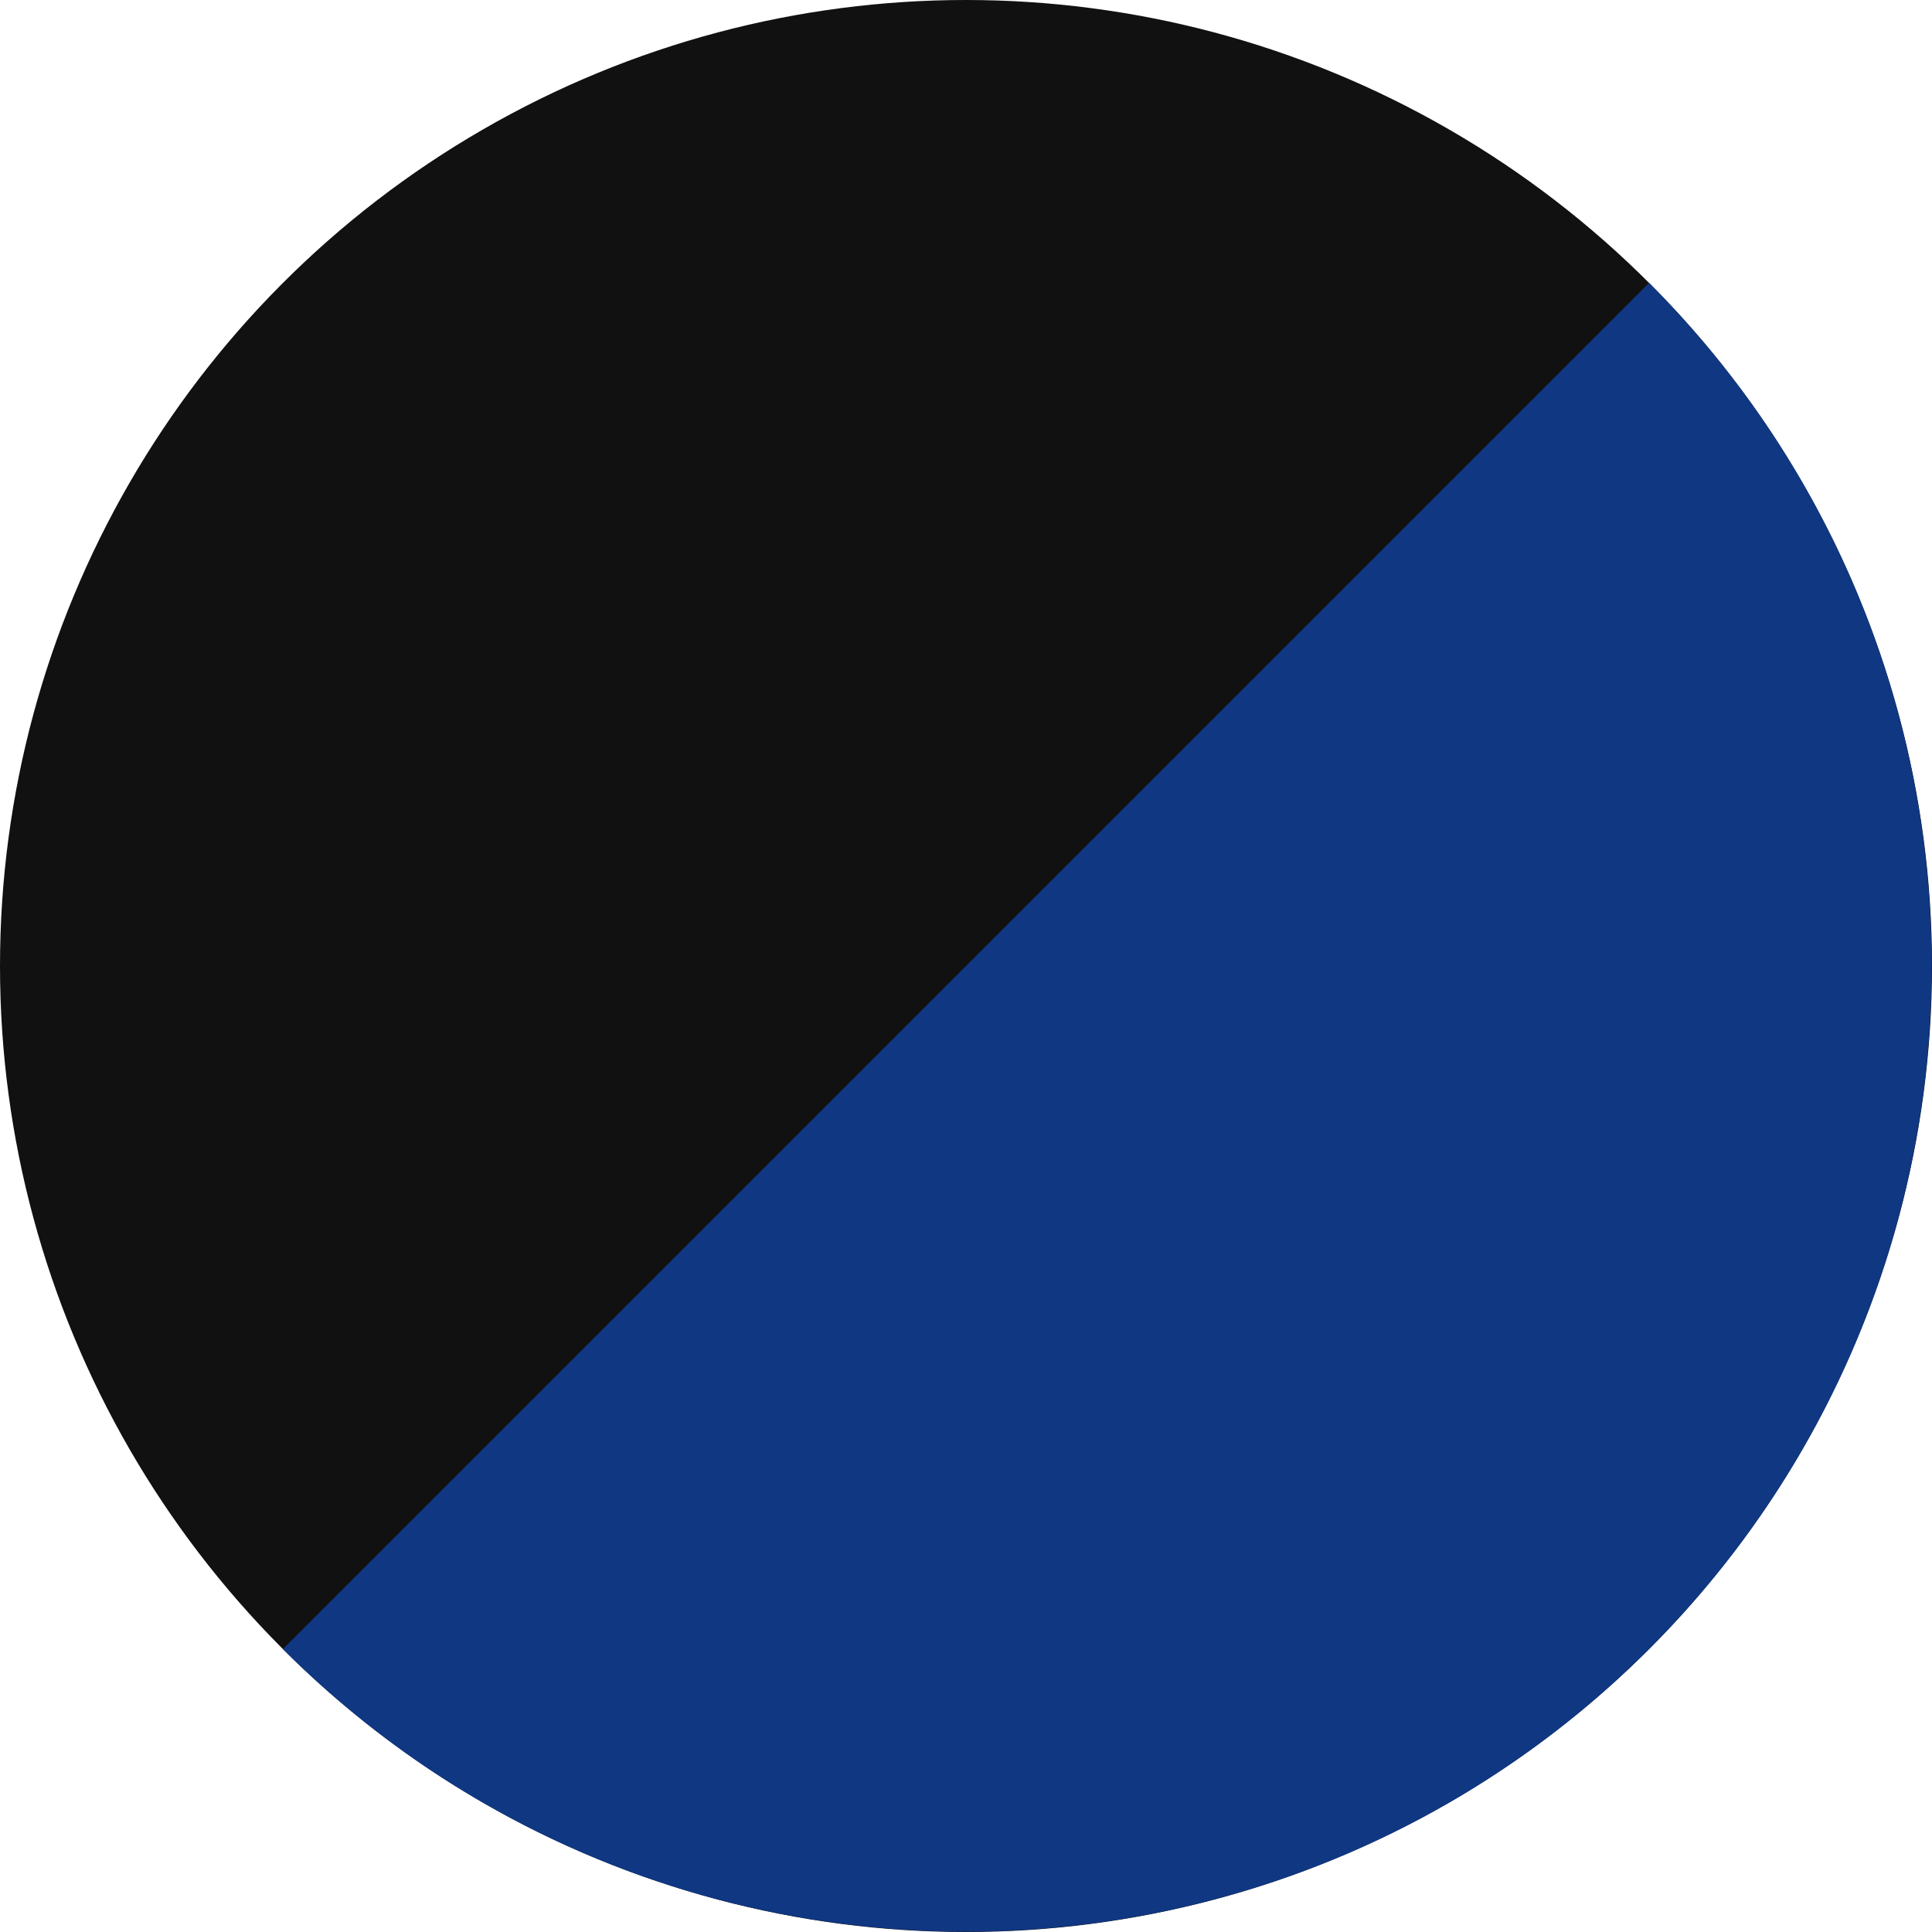
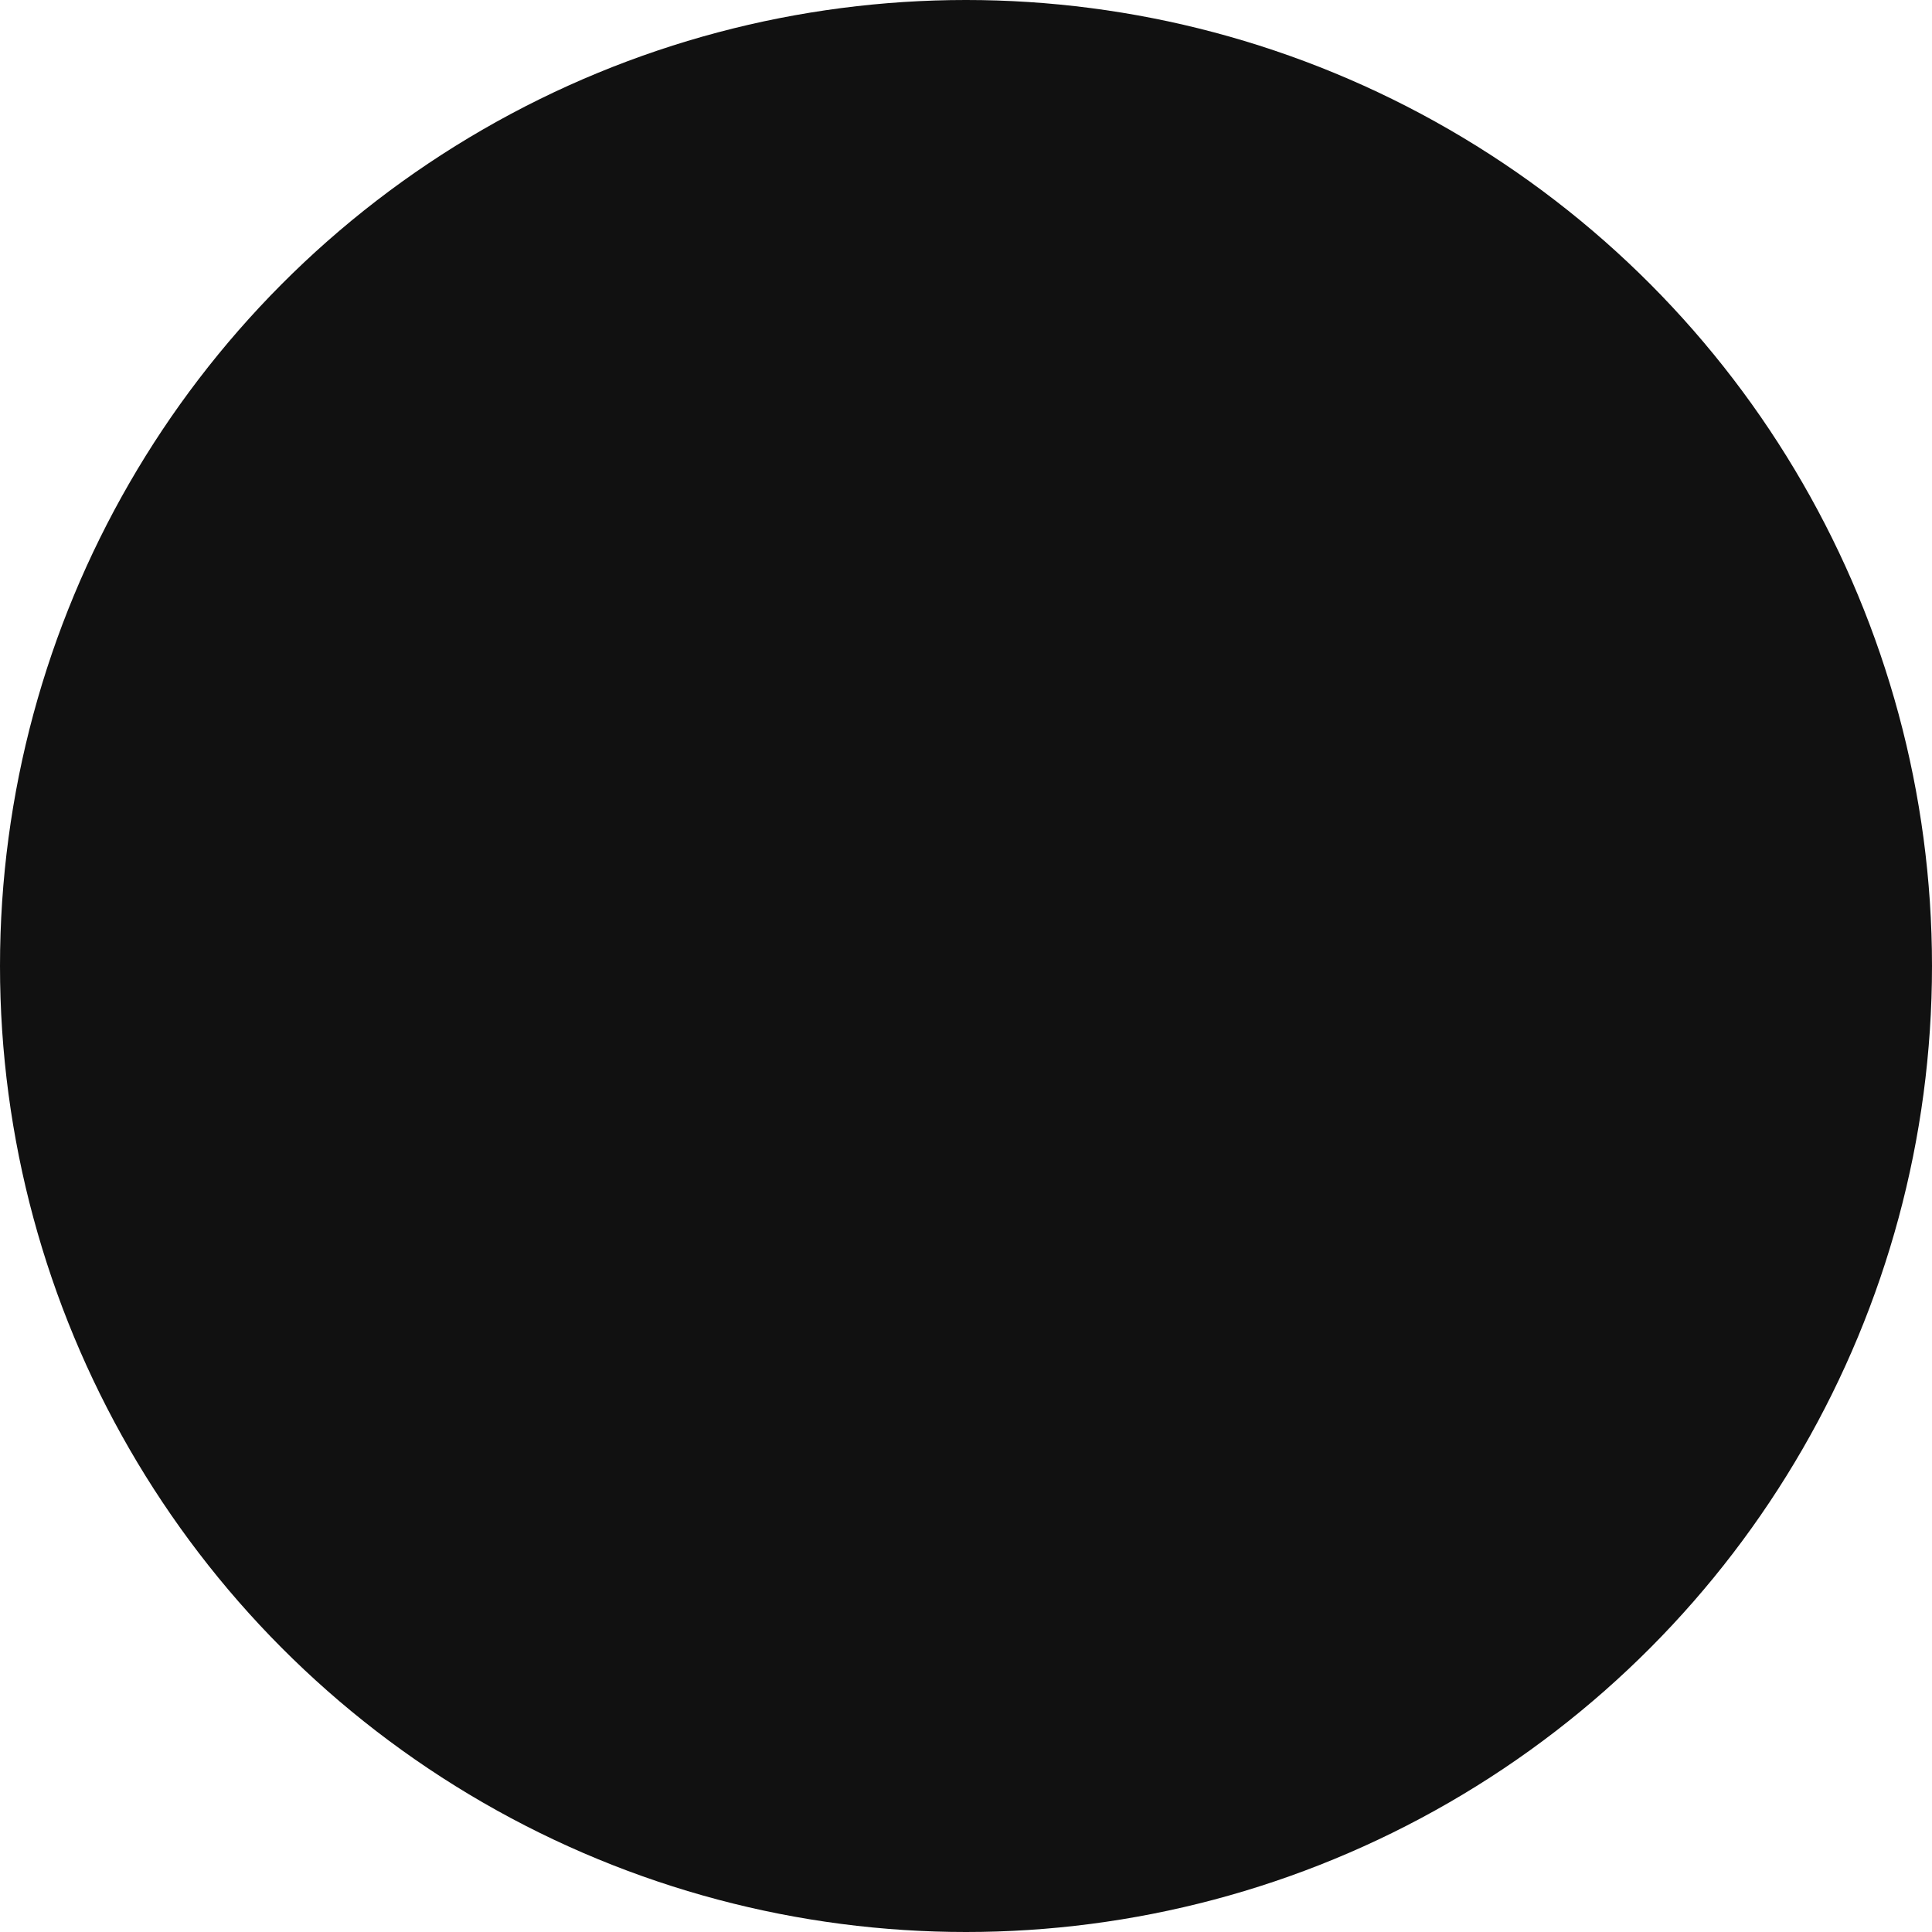
<svg xmlns="http://www.w3.org/2000/svg" id="_レイヤー_2" data-name="レイヤー 2" viewBox="0 0 14 14">
  <defs>
    <style>
      .cls-1 {
        fill: #111;
      }

      .cls-2 {
        fill: #103782;
      }
    </style>
  </defs>
  <g id="mian">
    <g>
      <circle class="cls-1" cx="7" cy="7" r="7" />
-       <path class="cls-2" d="M11.95,2.05c2.73,2.73,2.73,7.17,0,9.9s-7.17,2.73-9.9,0L11.95,2.05Z" />
    </g>
  </g>
</svg>